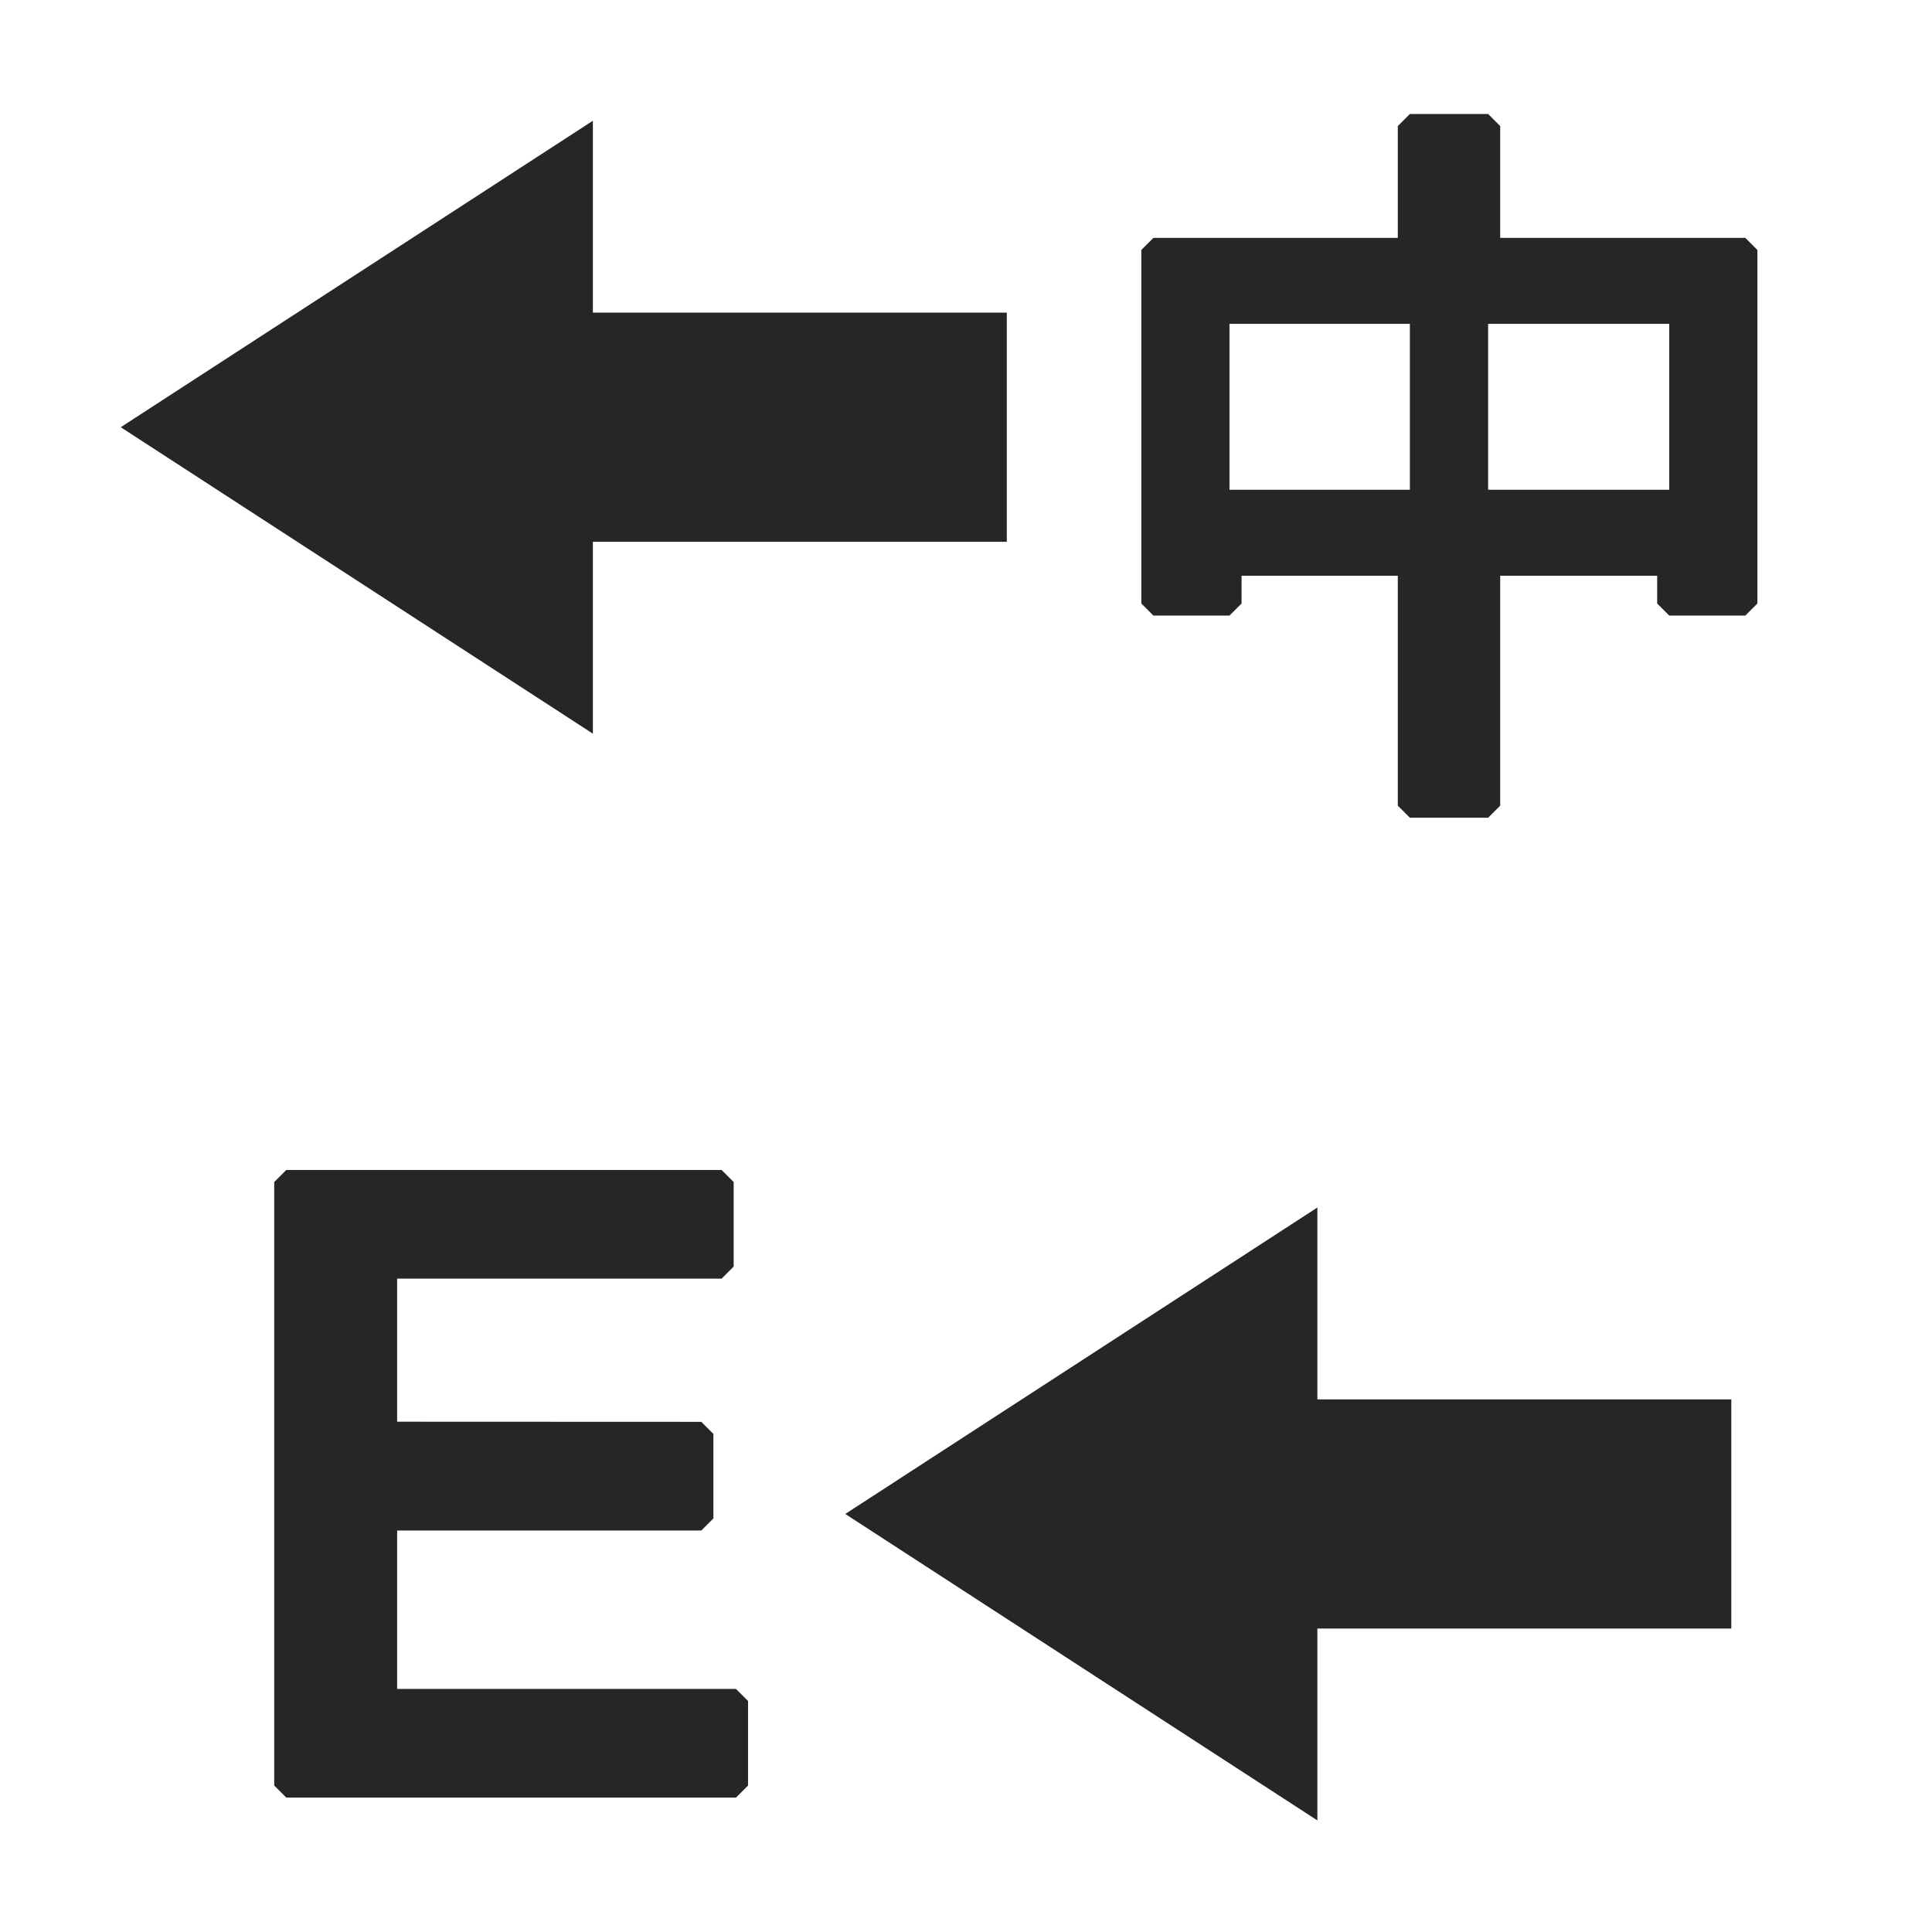
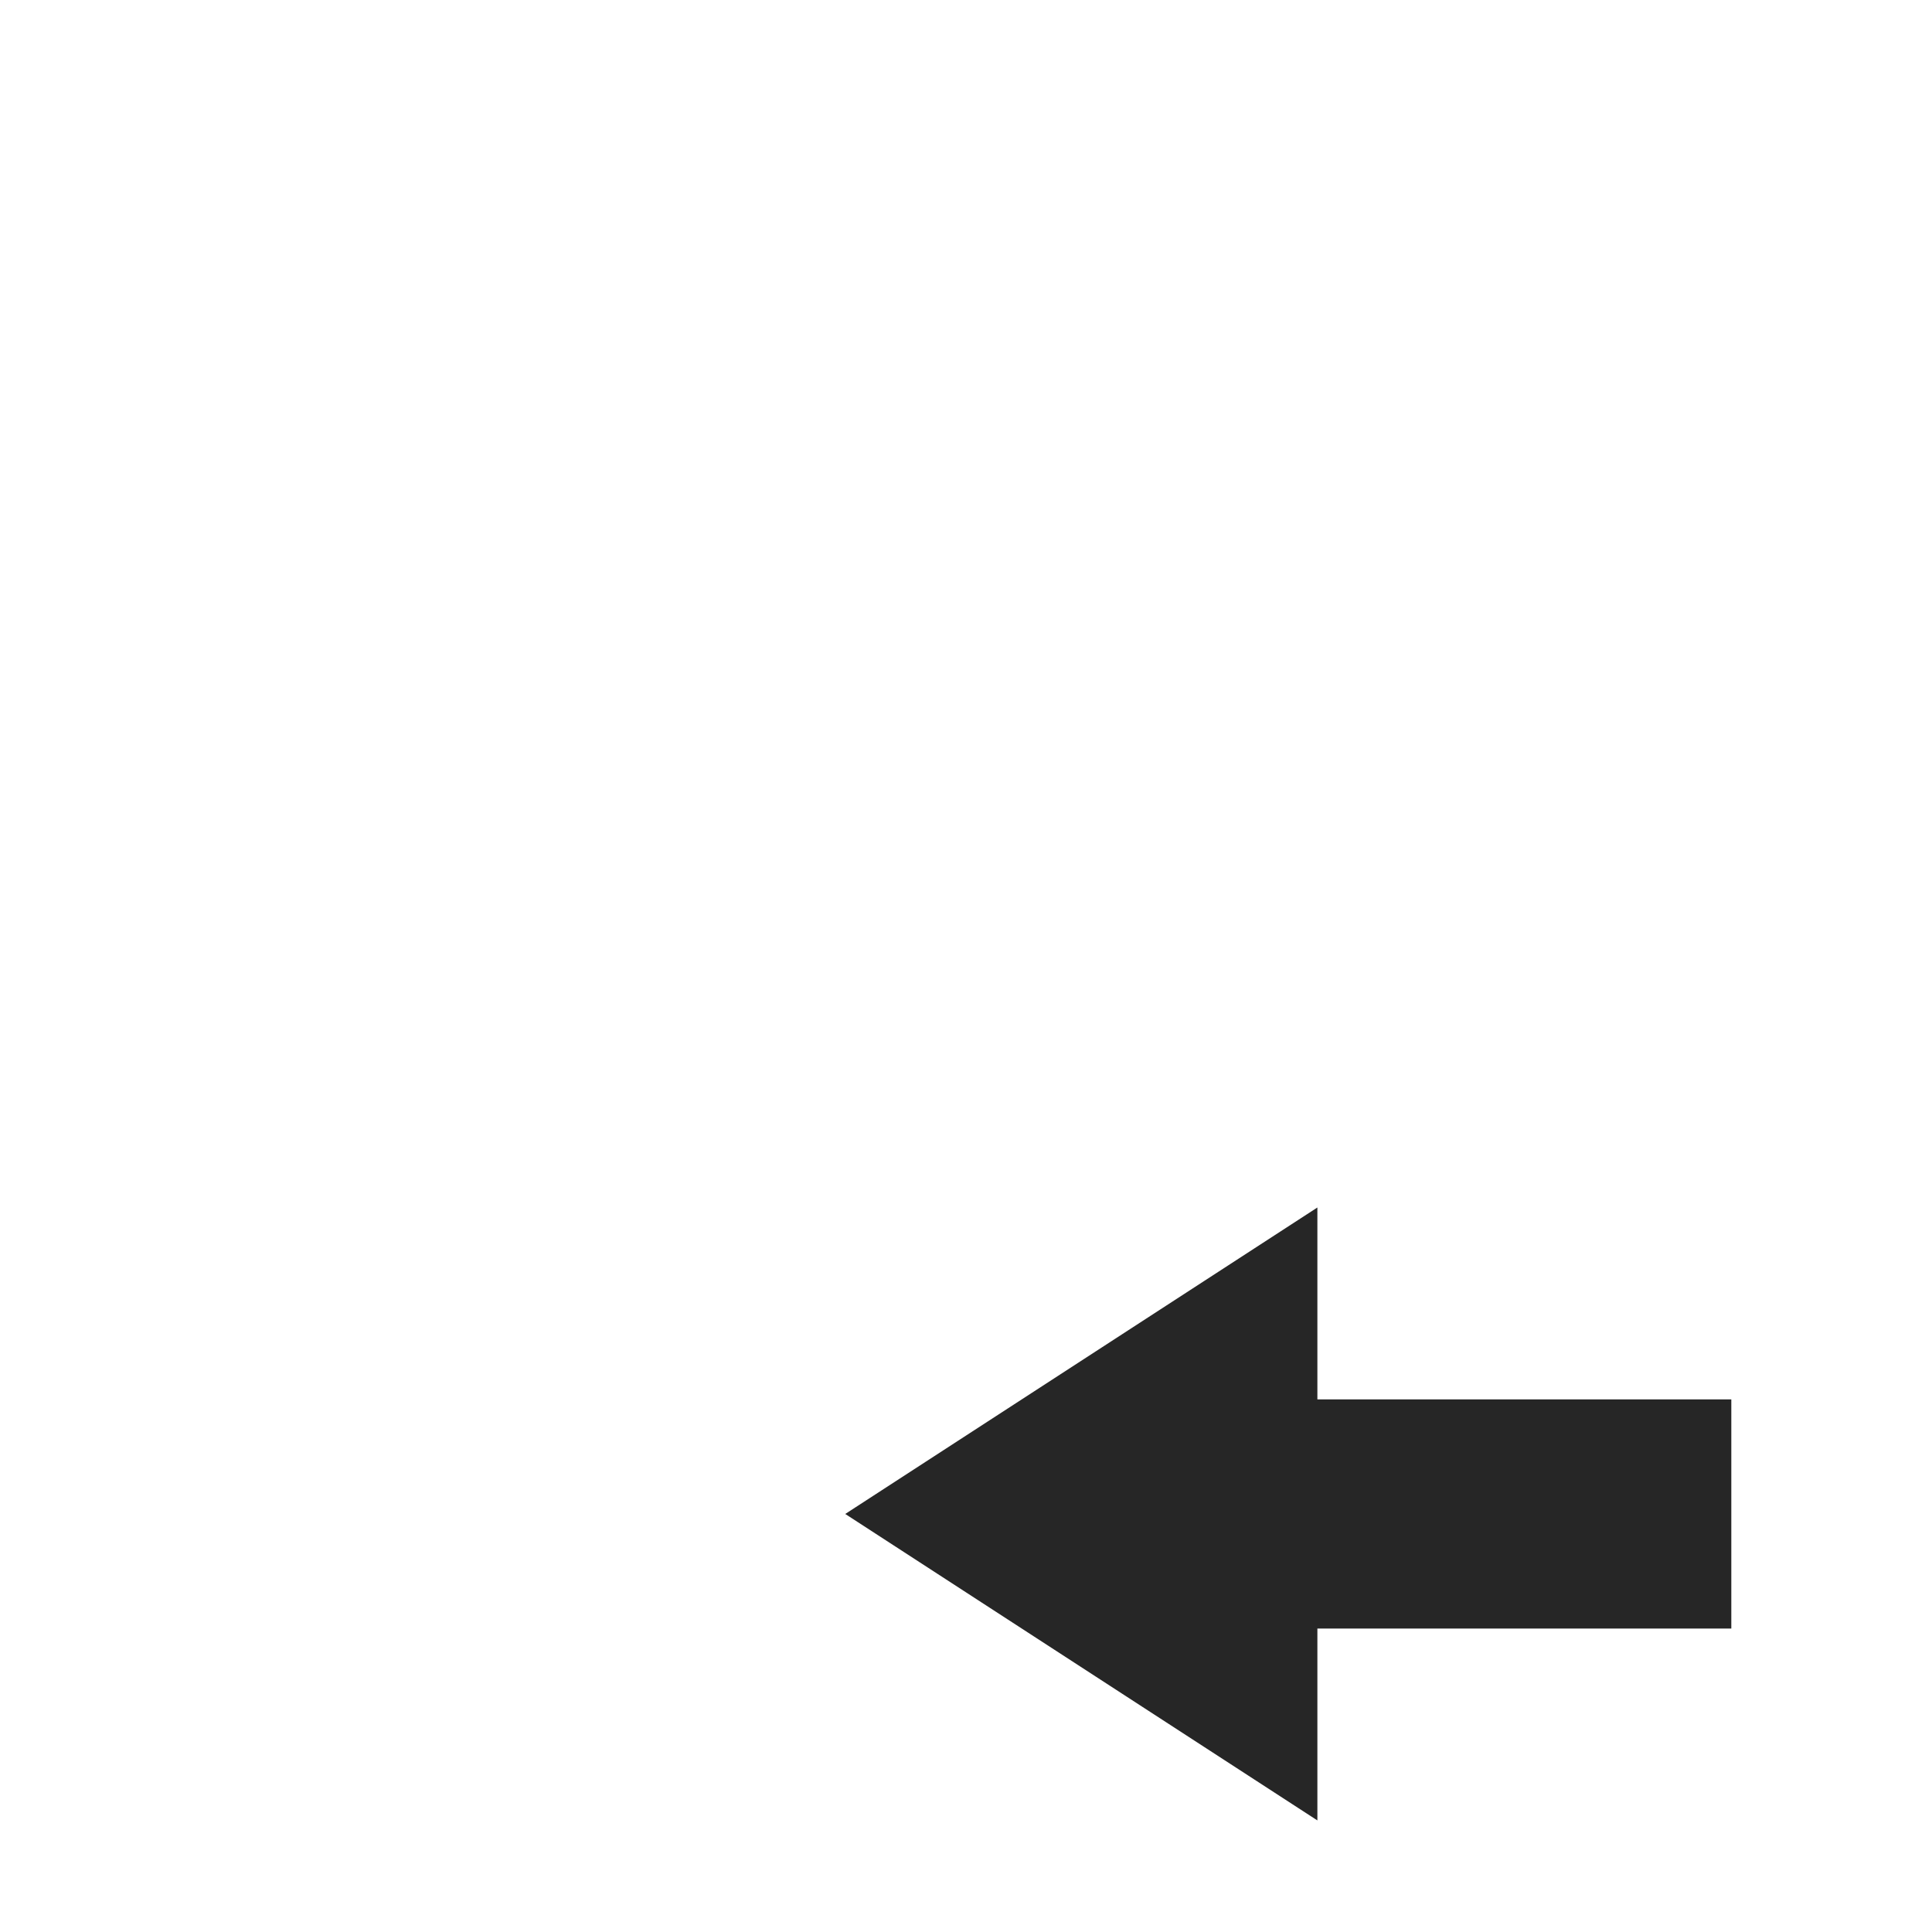
<svg xmlns="http://www.w3.org/2000/svg" width="16px" height="16px" viewBox="0 0 16 16" version="1.1">
  <title>中文变量名替换@1x</title>
  <g id="中文变量名替换" stroke="none" stroke-width="1" fill="none" fill-rule="evenodd">
    <g>
-       <rect id="矩形" stroke="#979797" fill="#D8D8D8" opacity="0" x="0.5" y="0.5" width="15" height="15" />
      <g id="编组-2" transform="translate(1, 0.944)" fill="#262626">
        <polygon id="Fill-10" points="9.91 14.132 6 11.594 9.91 9.056 9.91 10.645 13.338 10.645 13.338 12.543 9.91 12.543" />
-         <polygon id="Fill-12" points="3.91 5.132 0 2.594 3.91 0.056 3.91 1.645 7.338 1.645 7.338 3.543 3.91 3.543" />
-         <path d="M11.324,0 L11.424,0.1 L11.424,1.026 L13.454,1.026 L13.554,1.126 L13.554,4.054 L13.454,4.154 L12.824,4.154 L12.724,4.054 L12.724,3.824 L11.424,3.824 L11.424,5.728 L11.324,5.828 L10.676,5.828 L10.576,5.728 L10.576,3.824 L9.282,3.824 L9.282,4.054 L9.182,4.154 L8.552,4.154 L8.452,4.054 L8.452,1.126 L8.552,1.026 L10.576,1.026 L10.576,0.1 L10.676,0 L11.324,0 Z M10.676,1.738 L9.182,1.738 L9.182,3.112 L10.676,3.112 L10.676,1.738 Z M12.824,1.738 L11.324,1.738 L11.324,3.112 L12.824,3.112 L12.824,1.738 Z" id="形状" fill-rule="nonzero" />
-         <polygon id="路径" fill-rule="nonzero" points="4.976 8.745 5.076 8.845 5.076 9.545 4.976 9.645 2.289 9.645 2.289 10.83 4.808 10.831 4.908 10.931 4.908 11.631 4.808 11.731 2.289 11.731 2.289 13.043 5.095 13.043 5.195 13.143 5.195 13.843 5.095 13.943 1.371 13.943 1.271 13.843 1.271 8.845 1.371 8.745" />
      </g>
    </g>
  </g>
</svg>